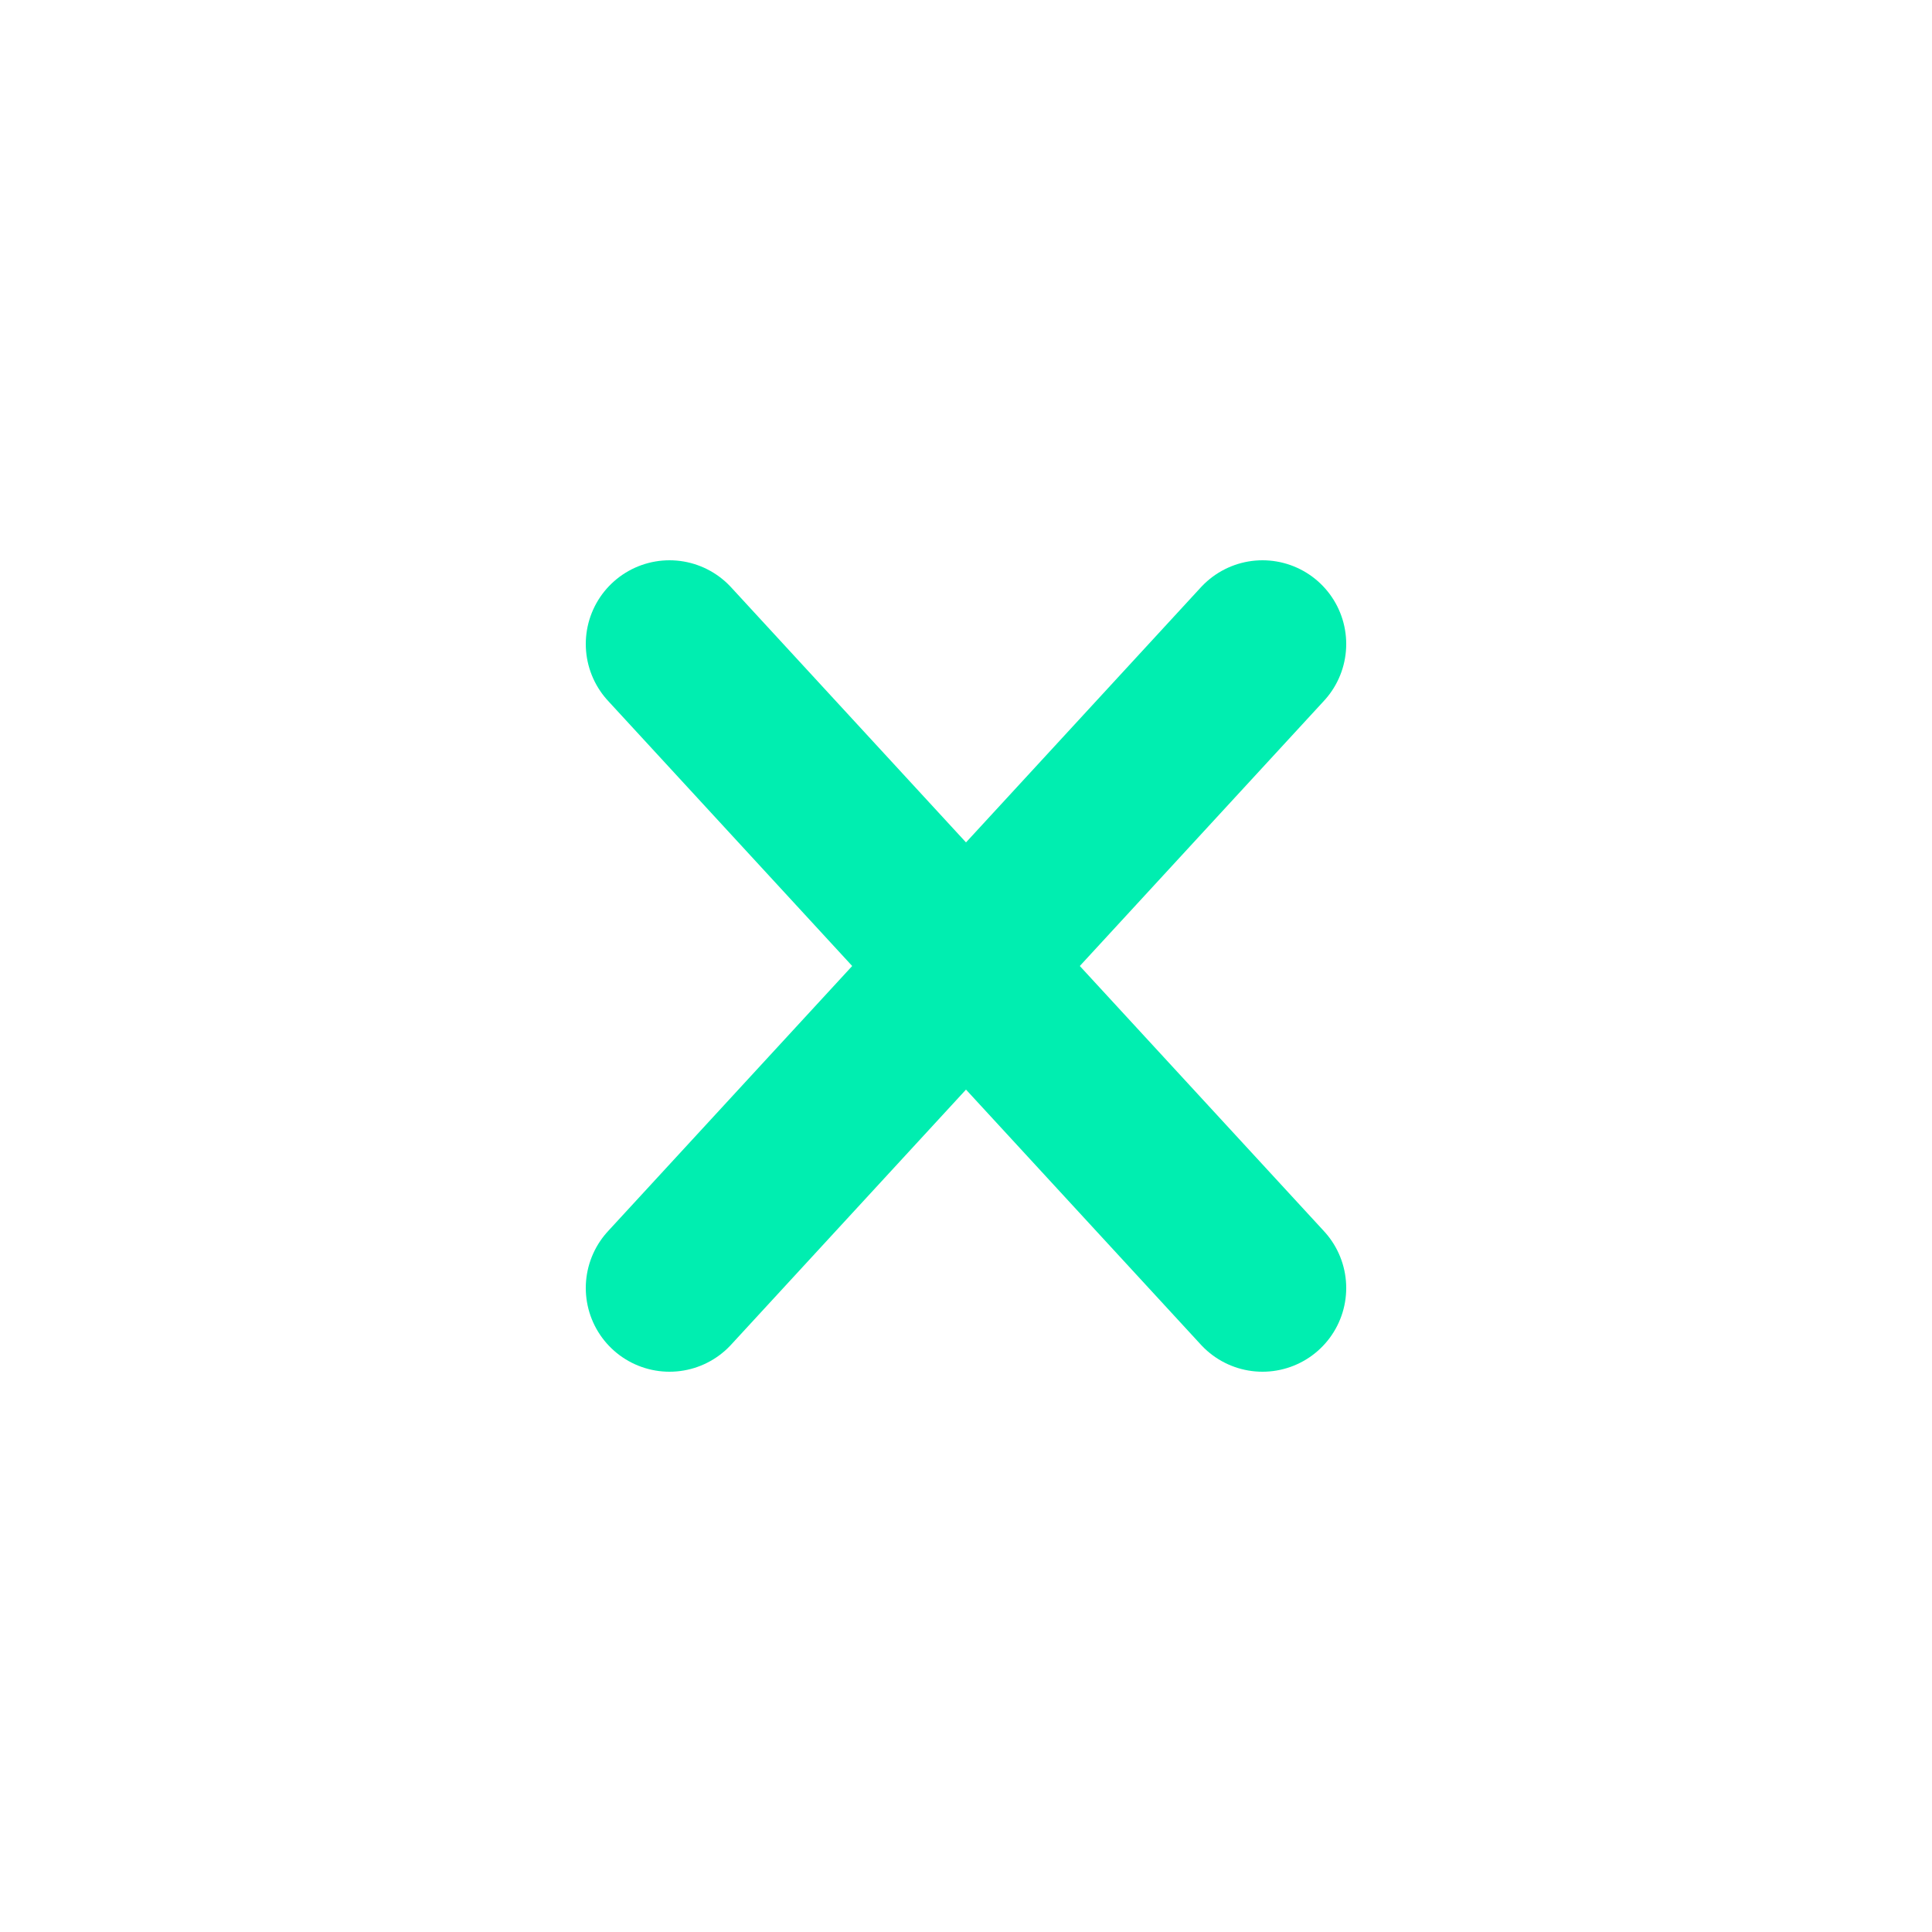
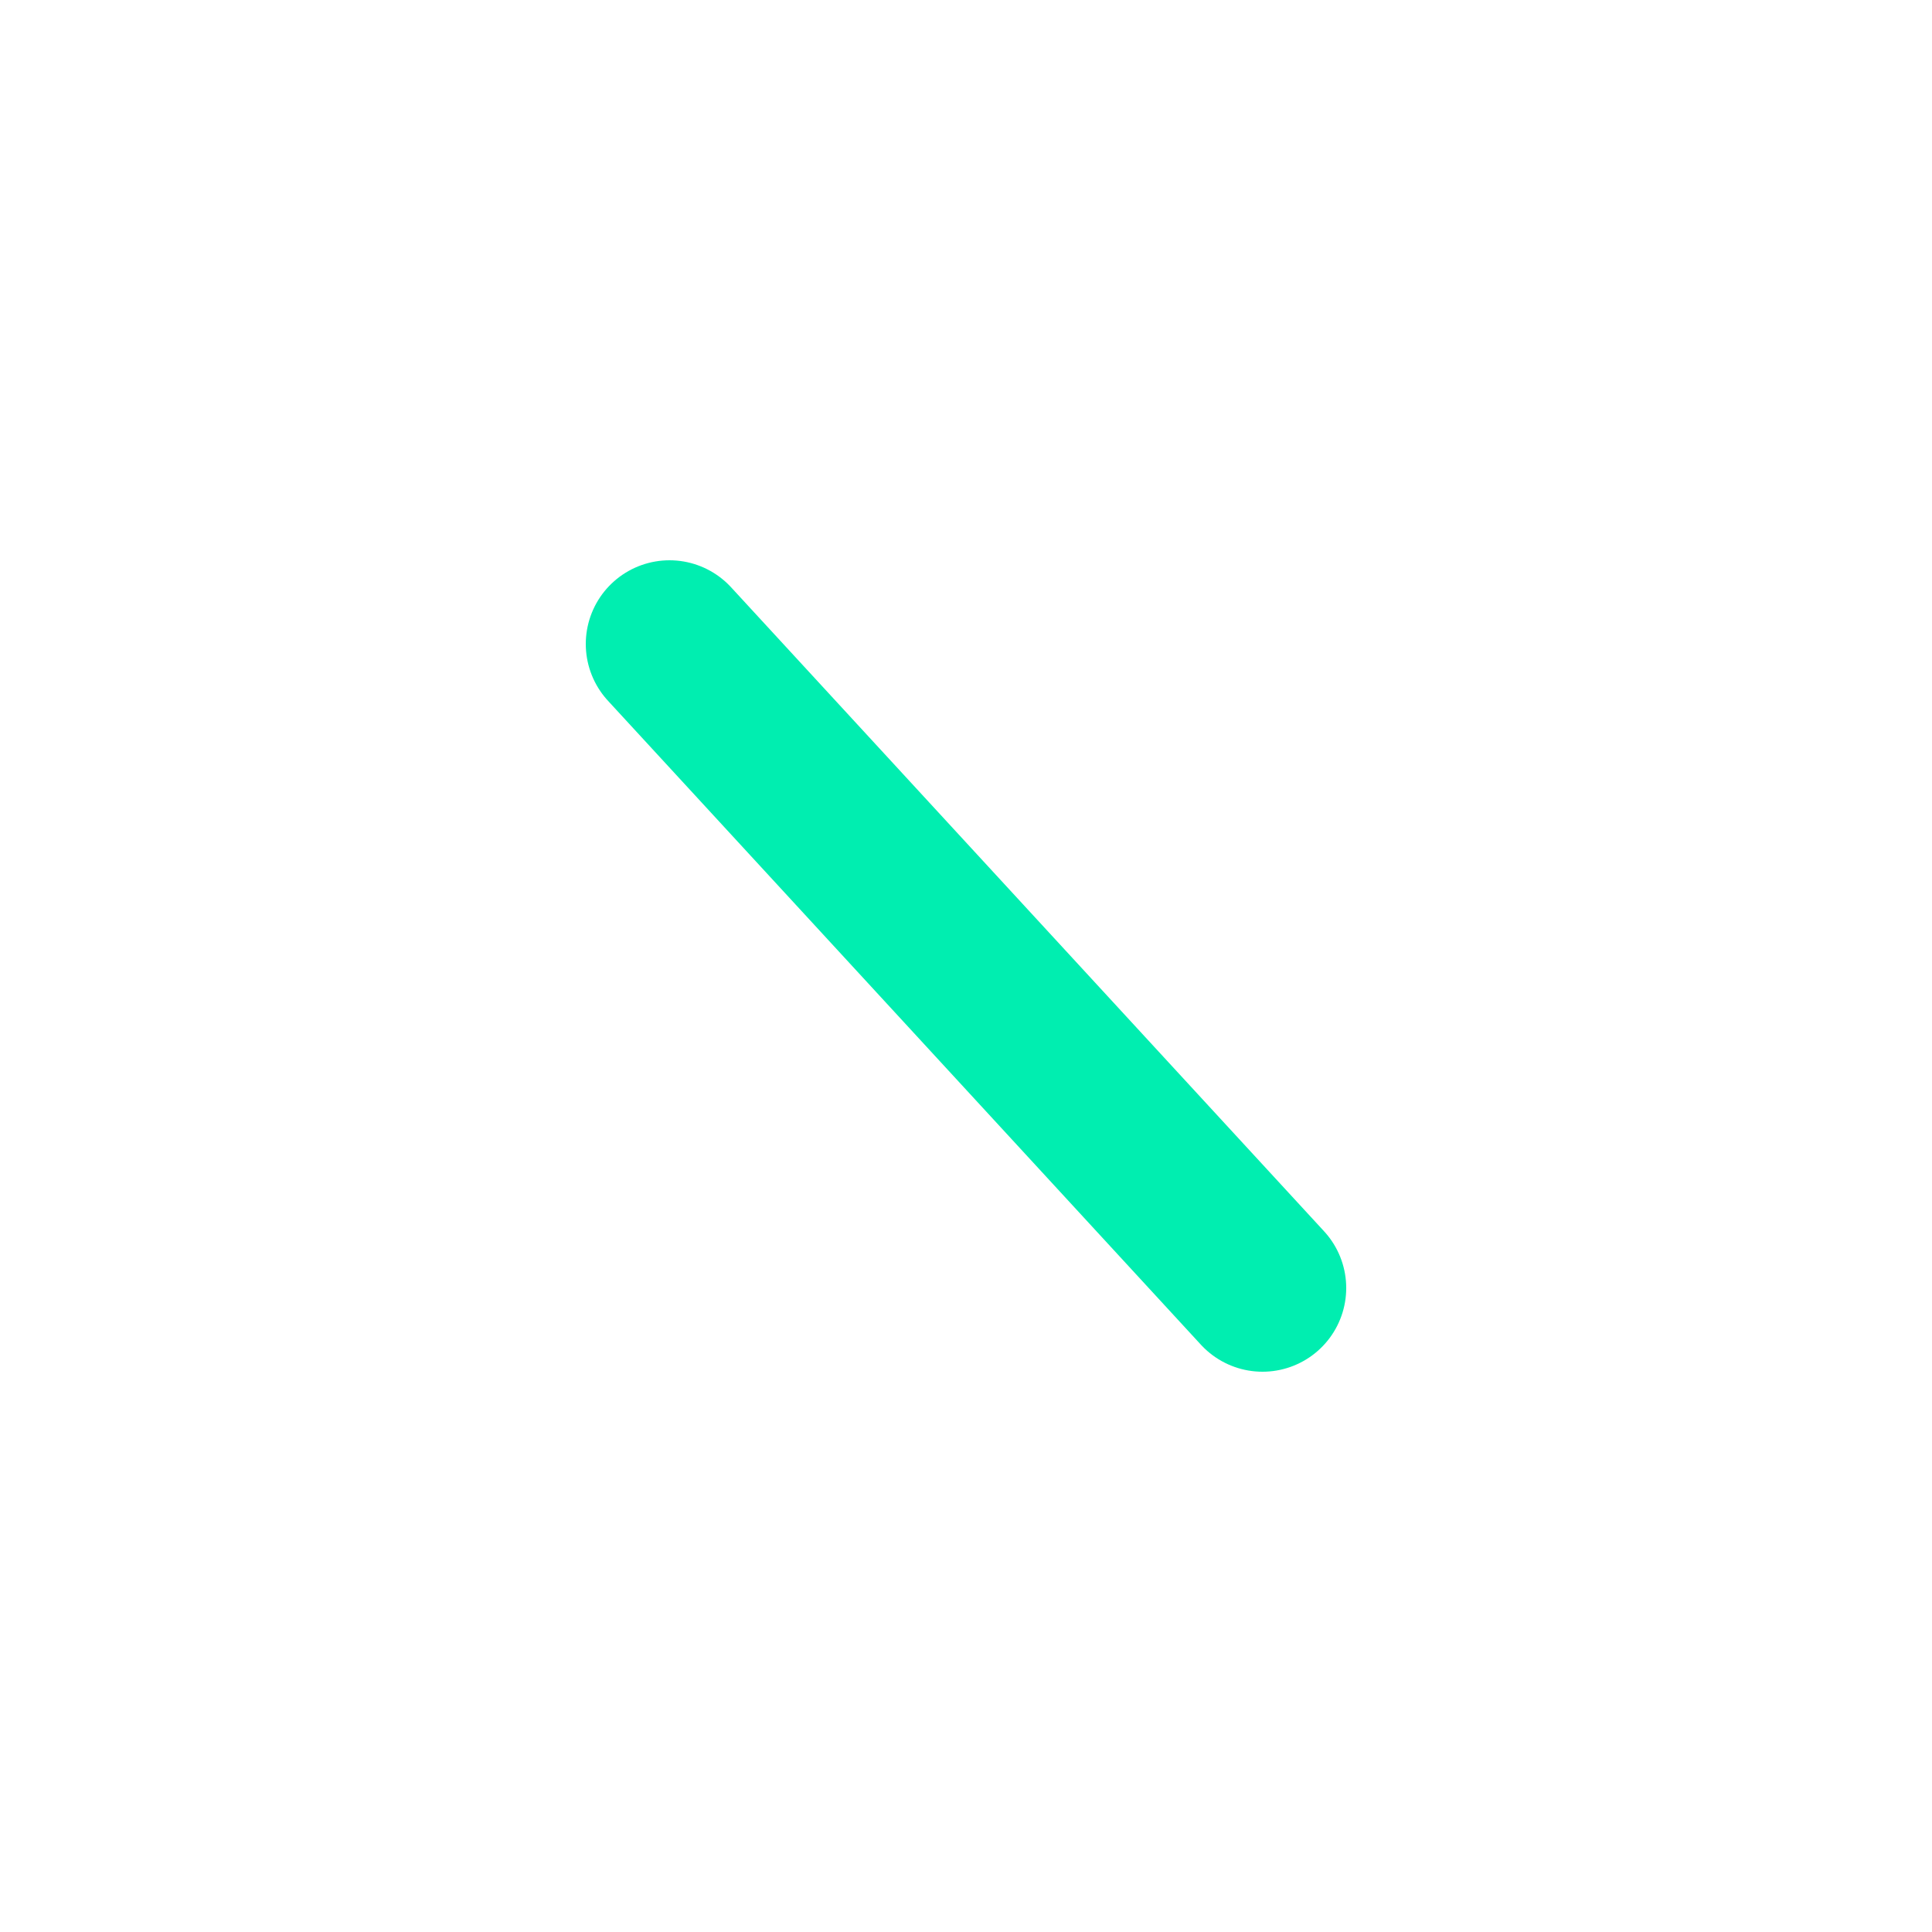
<svg xmlns="http://www.w3.org/2000/svg" width="30" height="30" viewBox="0 0 30 30" fill="none">
-   <path d="M10.396 20L19.604 10" stroke="#00EEB0" stroke-width="2.6" stroke-linecap="round" />
  <path d="M19.604 20L10.396 10" stroke="#00EEB0" stroke-width="2.6" stroke-linecap="round" />
</svg>